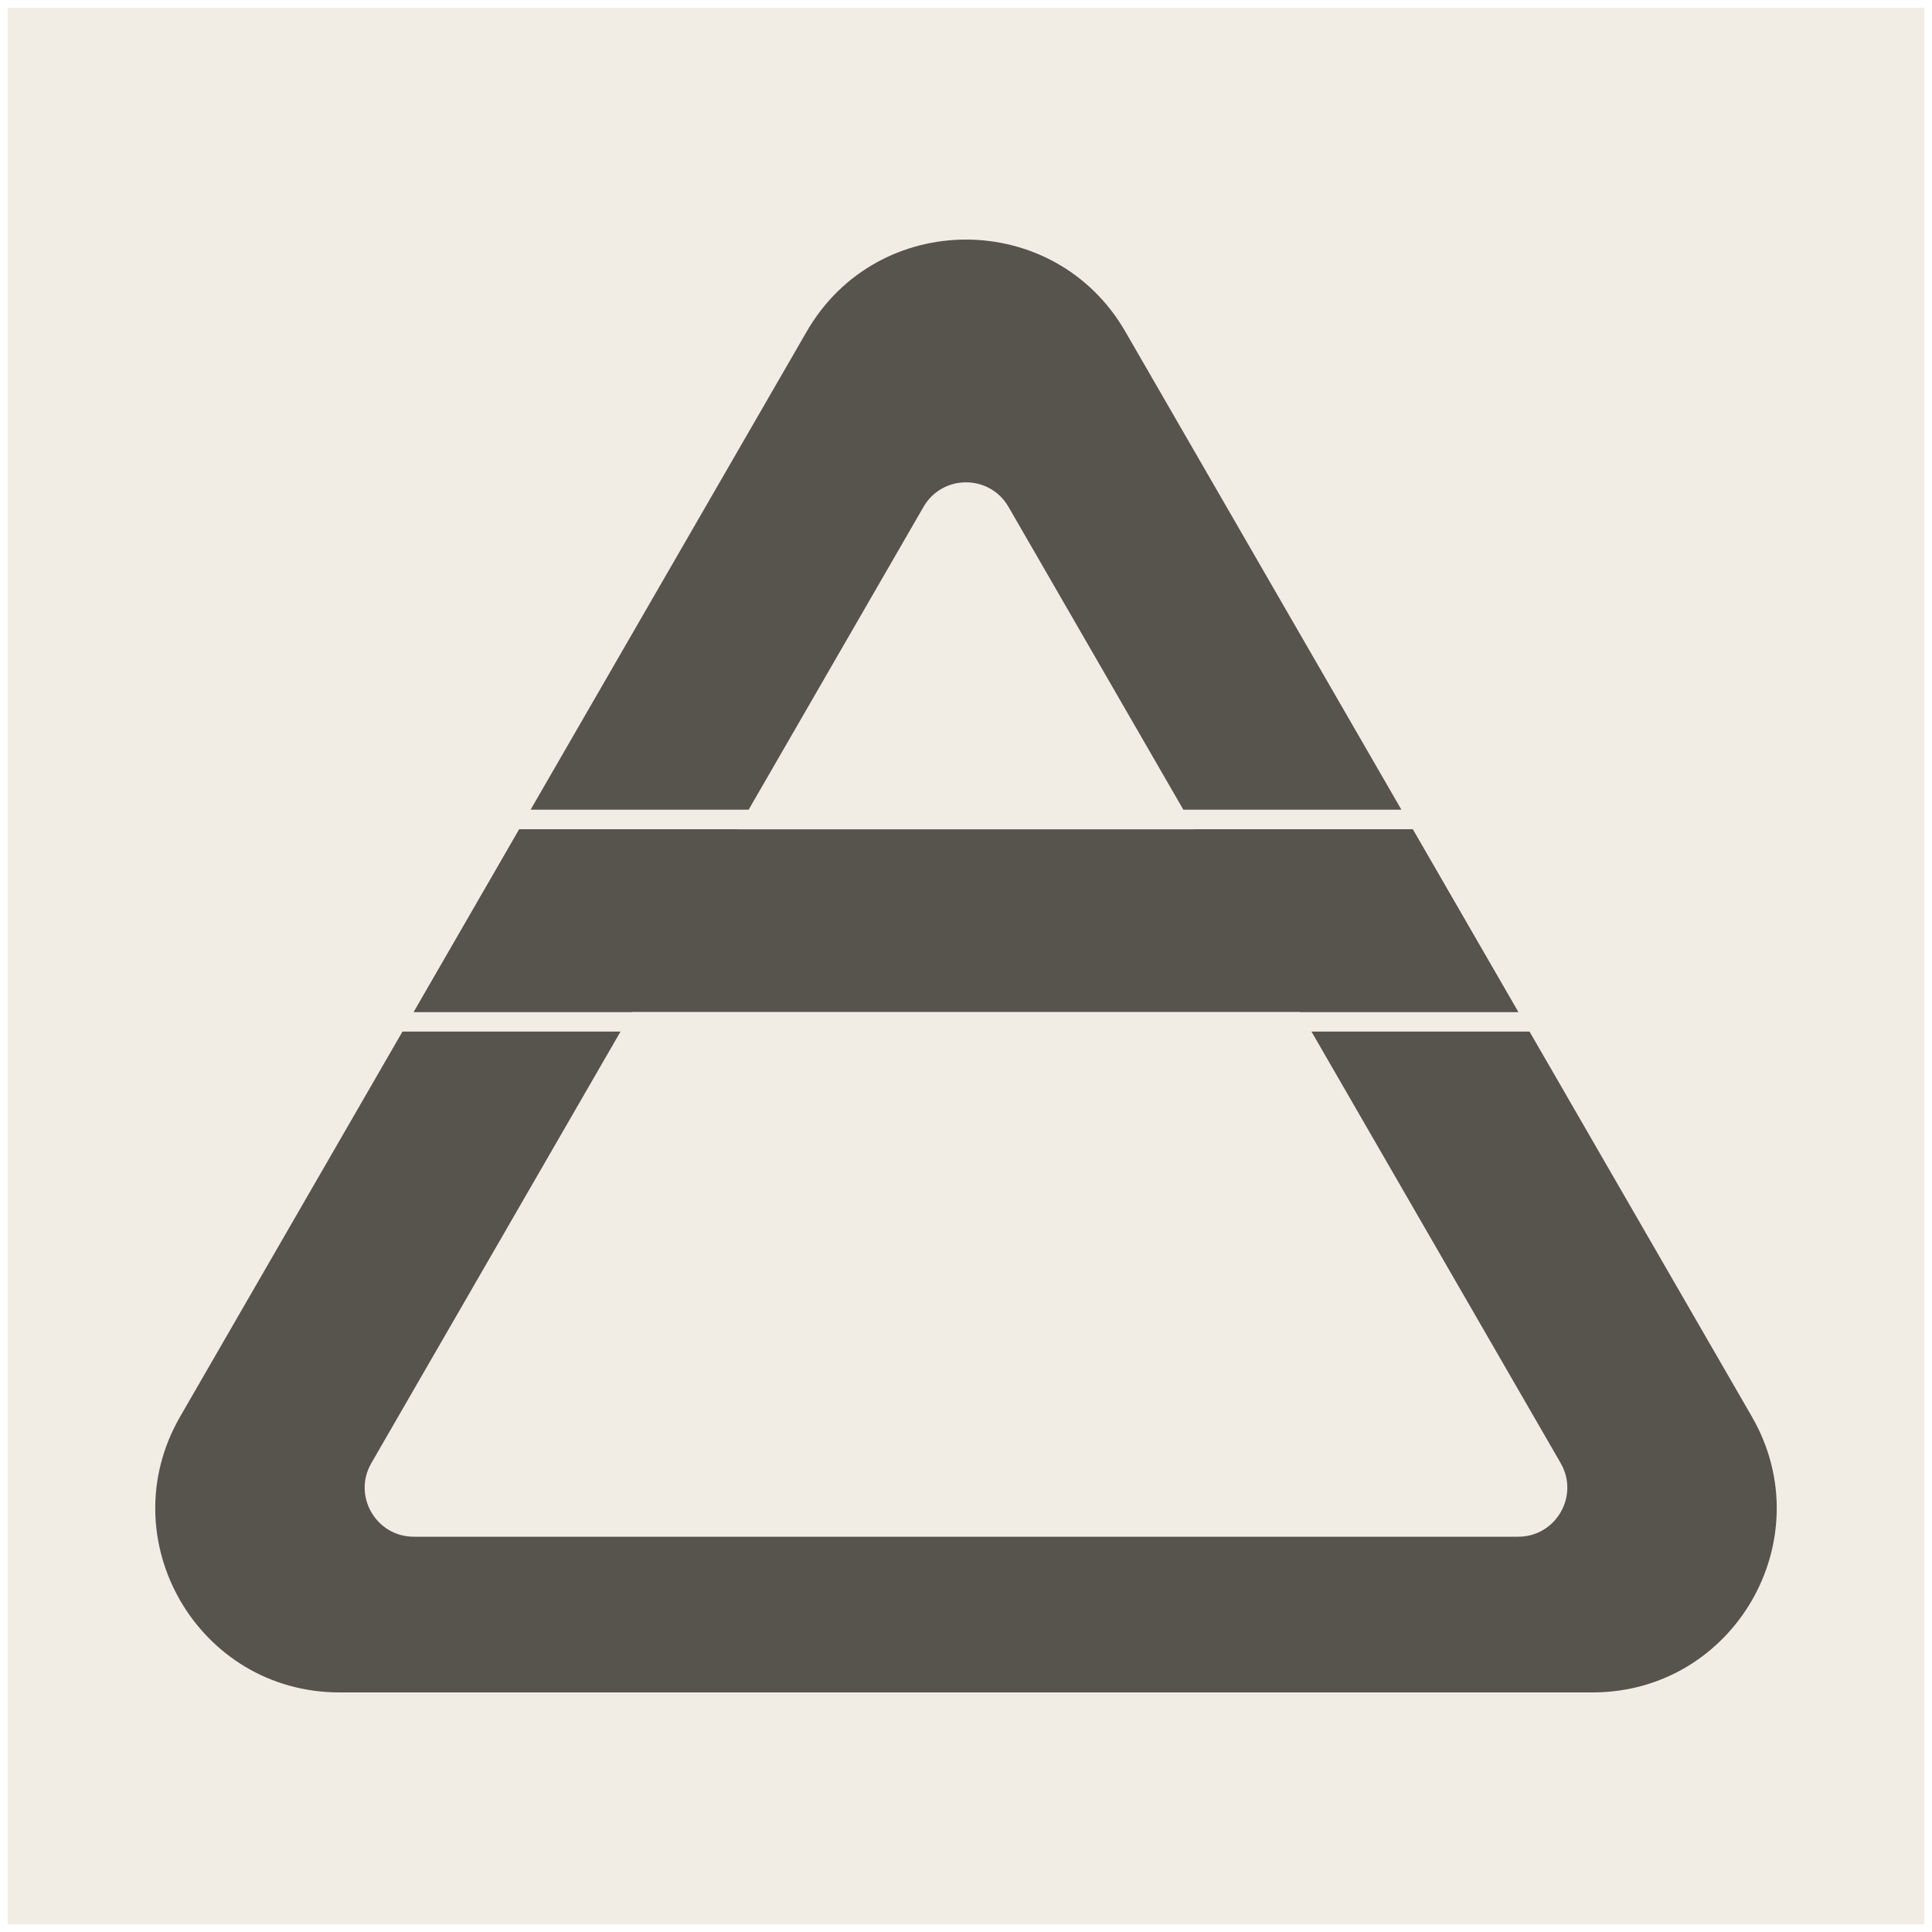
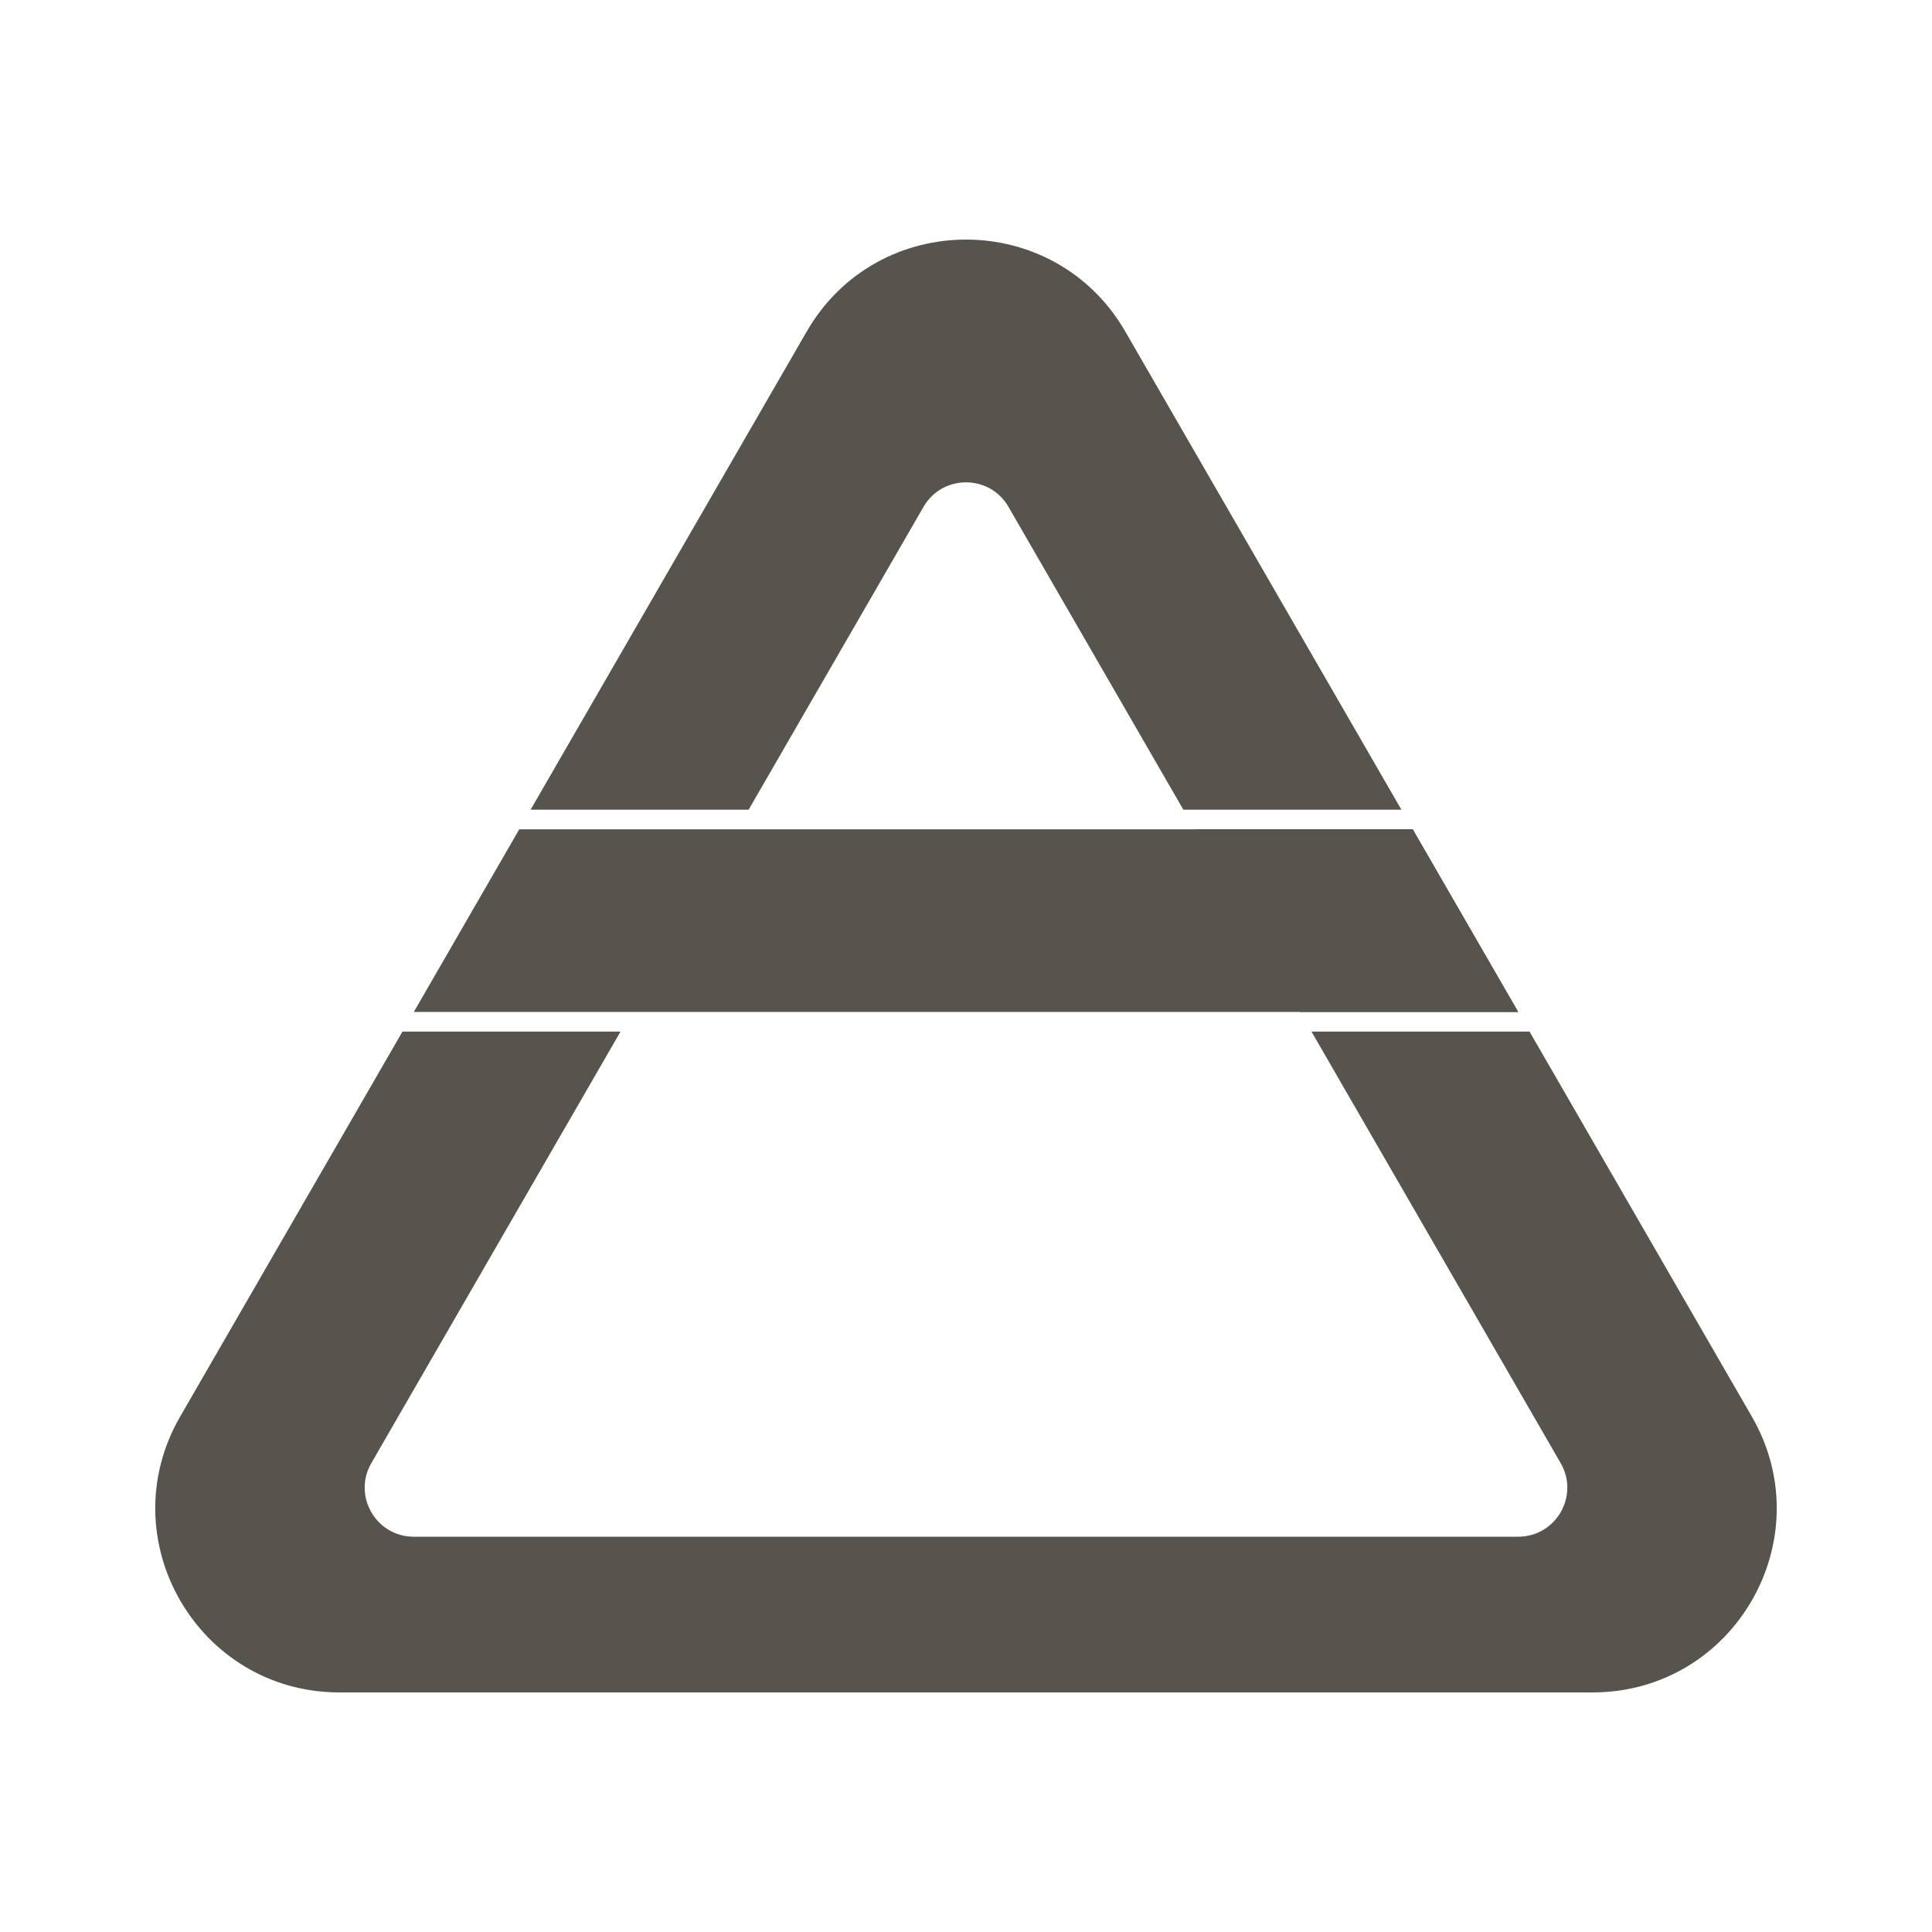
<svg xmlns="http://www.w3.org/2000/svg" width="1008" height="1008" viewBox="0 0 1008 1008" fill="none">
  <g filter="url(#filter0_d_5_94)">
-     <rect width="1000" height="1000" transform="translate(4)" fill="#F2EDE4" />
-     <path d="M792.105 523.987L737.07 428.677H270.925L215.898 523.987H792.105Z" fill="#57534D" />
+     <path d="M792.105 523.987L737.07 428.677H270.925L215.898 523.987Z" fill="#57534D" />
    <path d="M914 735.076C950.937 799.042 904.766 878.999 830.893 879H177.108C103.235 879 57.063 799.042 94 735.076L209.981 534.222H323.749L193.73 759.383C183.88 776.441 196.192 797.763 215.892 797.763H792.108C811.808 797.763 824.121 776.441 814.272 759.383L684.253 534.222H798.019L914 735.076Z" fill="#57534D" />
    <path d="M737.07 428.677L792.105 523.987L678.343 523.987L623.307 428.678L737.07 428.677Z" fill="#57534D" />
-     <path d="M384.694 428.678L329.658 523.987L215.898 523.987L270.928 428.678H384.694Z" fill="#57534D" />
    <path d="M420.892 168.974C457.829 105.008 550.171 105.009 587.108 168.974L731.162 418.443H617.397L526.163 260.446C516.313 243.389 491.689 243.389 481.839 260.446L390.604 418.443H276.838L420.892 168.974Z" fill="#57534D" />
  </g>
  <defs>
    <filter id="filter0_d_5_94" x="0" y="0" width="1008" height="1008" filterUnits="userSpaceOnUse" color-interpolation-filters="sRGB">
      <feFlood flood-opacity="0" result="BackgroundImageFix" />
      <feColorMatrix in="SourceAlpha" type="matrix" values="0 0 0 0 0 0 0 0 0 0 0 0 0 0 0 0 0 0 127 0" result="hardAlpha" />
      <feOffset dy="4" />
      <feGaussianBlur stdDeviation="2" />
      <feComposite in2="hardAlpha" operator="out" />
      <feColorMatrix type="matrix" values="0 0 0 0 0 0 0 0 0 0 0 0 0 0 0 0 0 0 0.25 0" />
      <feBlend mode="normal" in2="BackgroundImageFix" result="effect1_dropShadow_5_94" />
      <feBlend mode="normal" in="SourceGraphic" in2="effect1_dropShadow_5_94" result="shape" />
    </filter>
  </defs>
</svg>